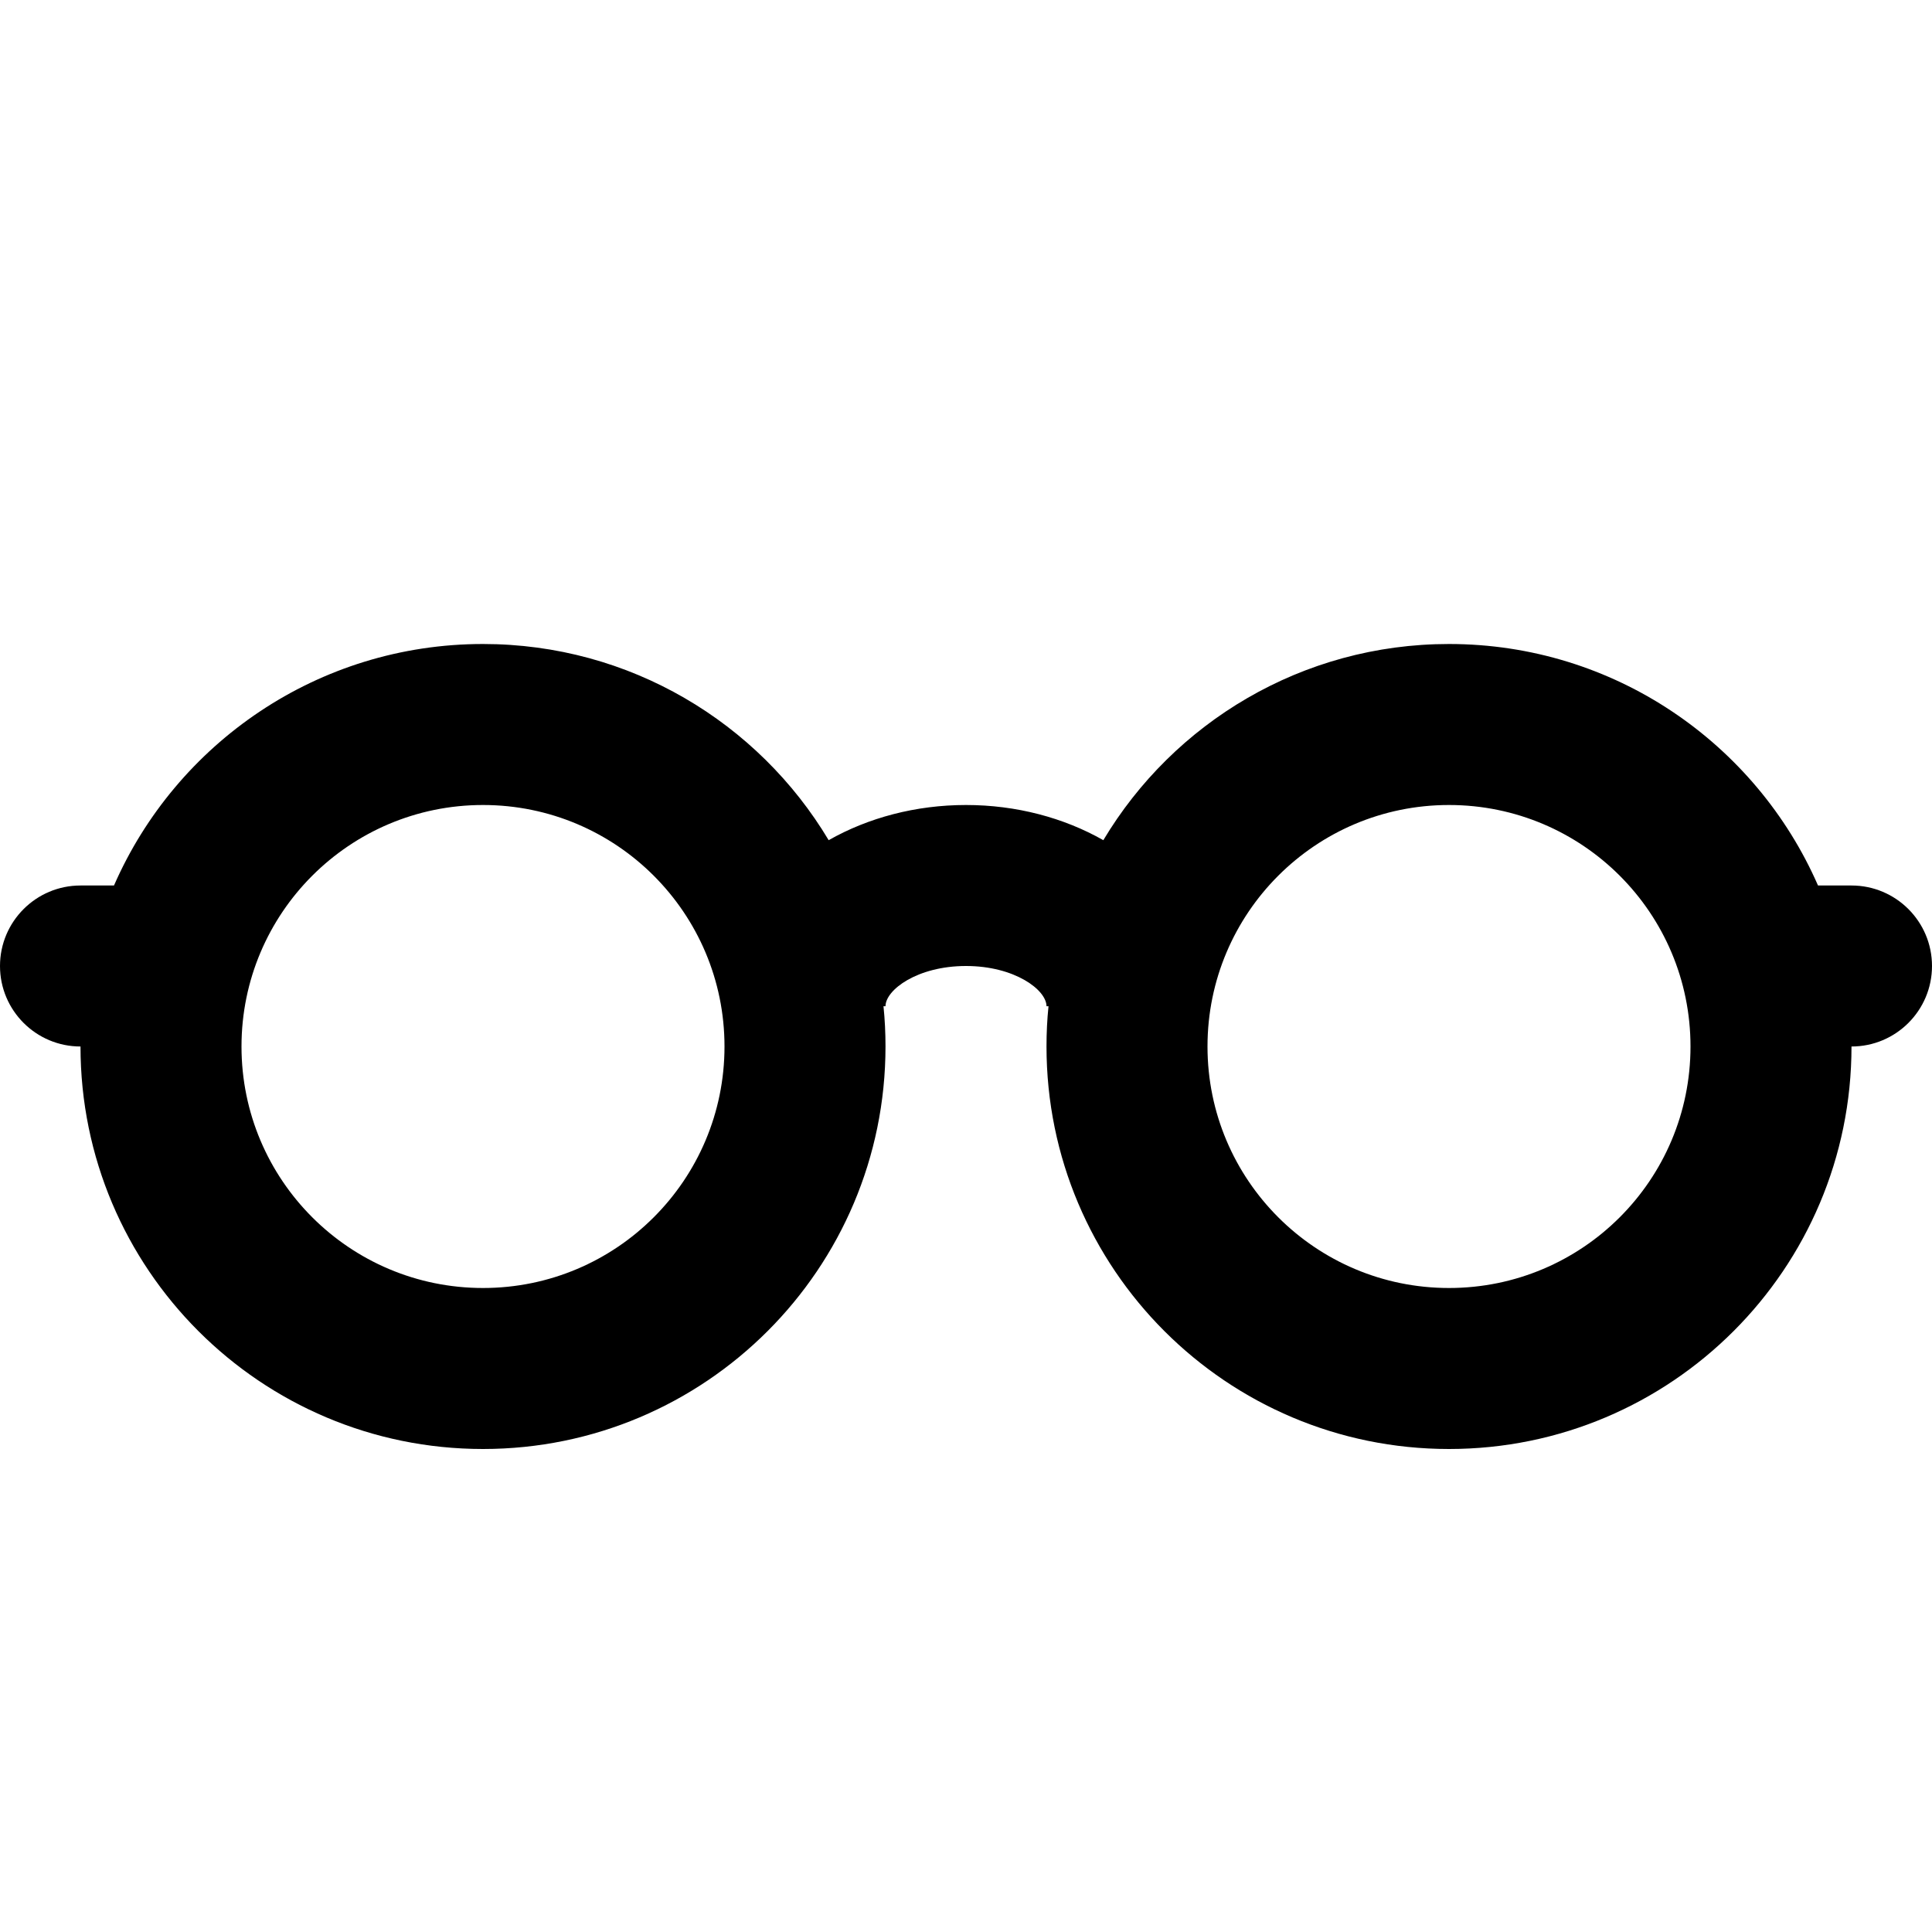
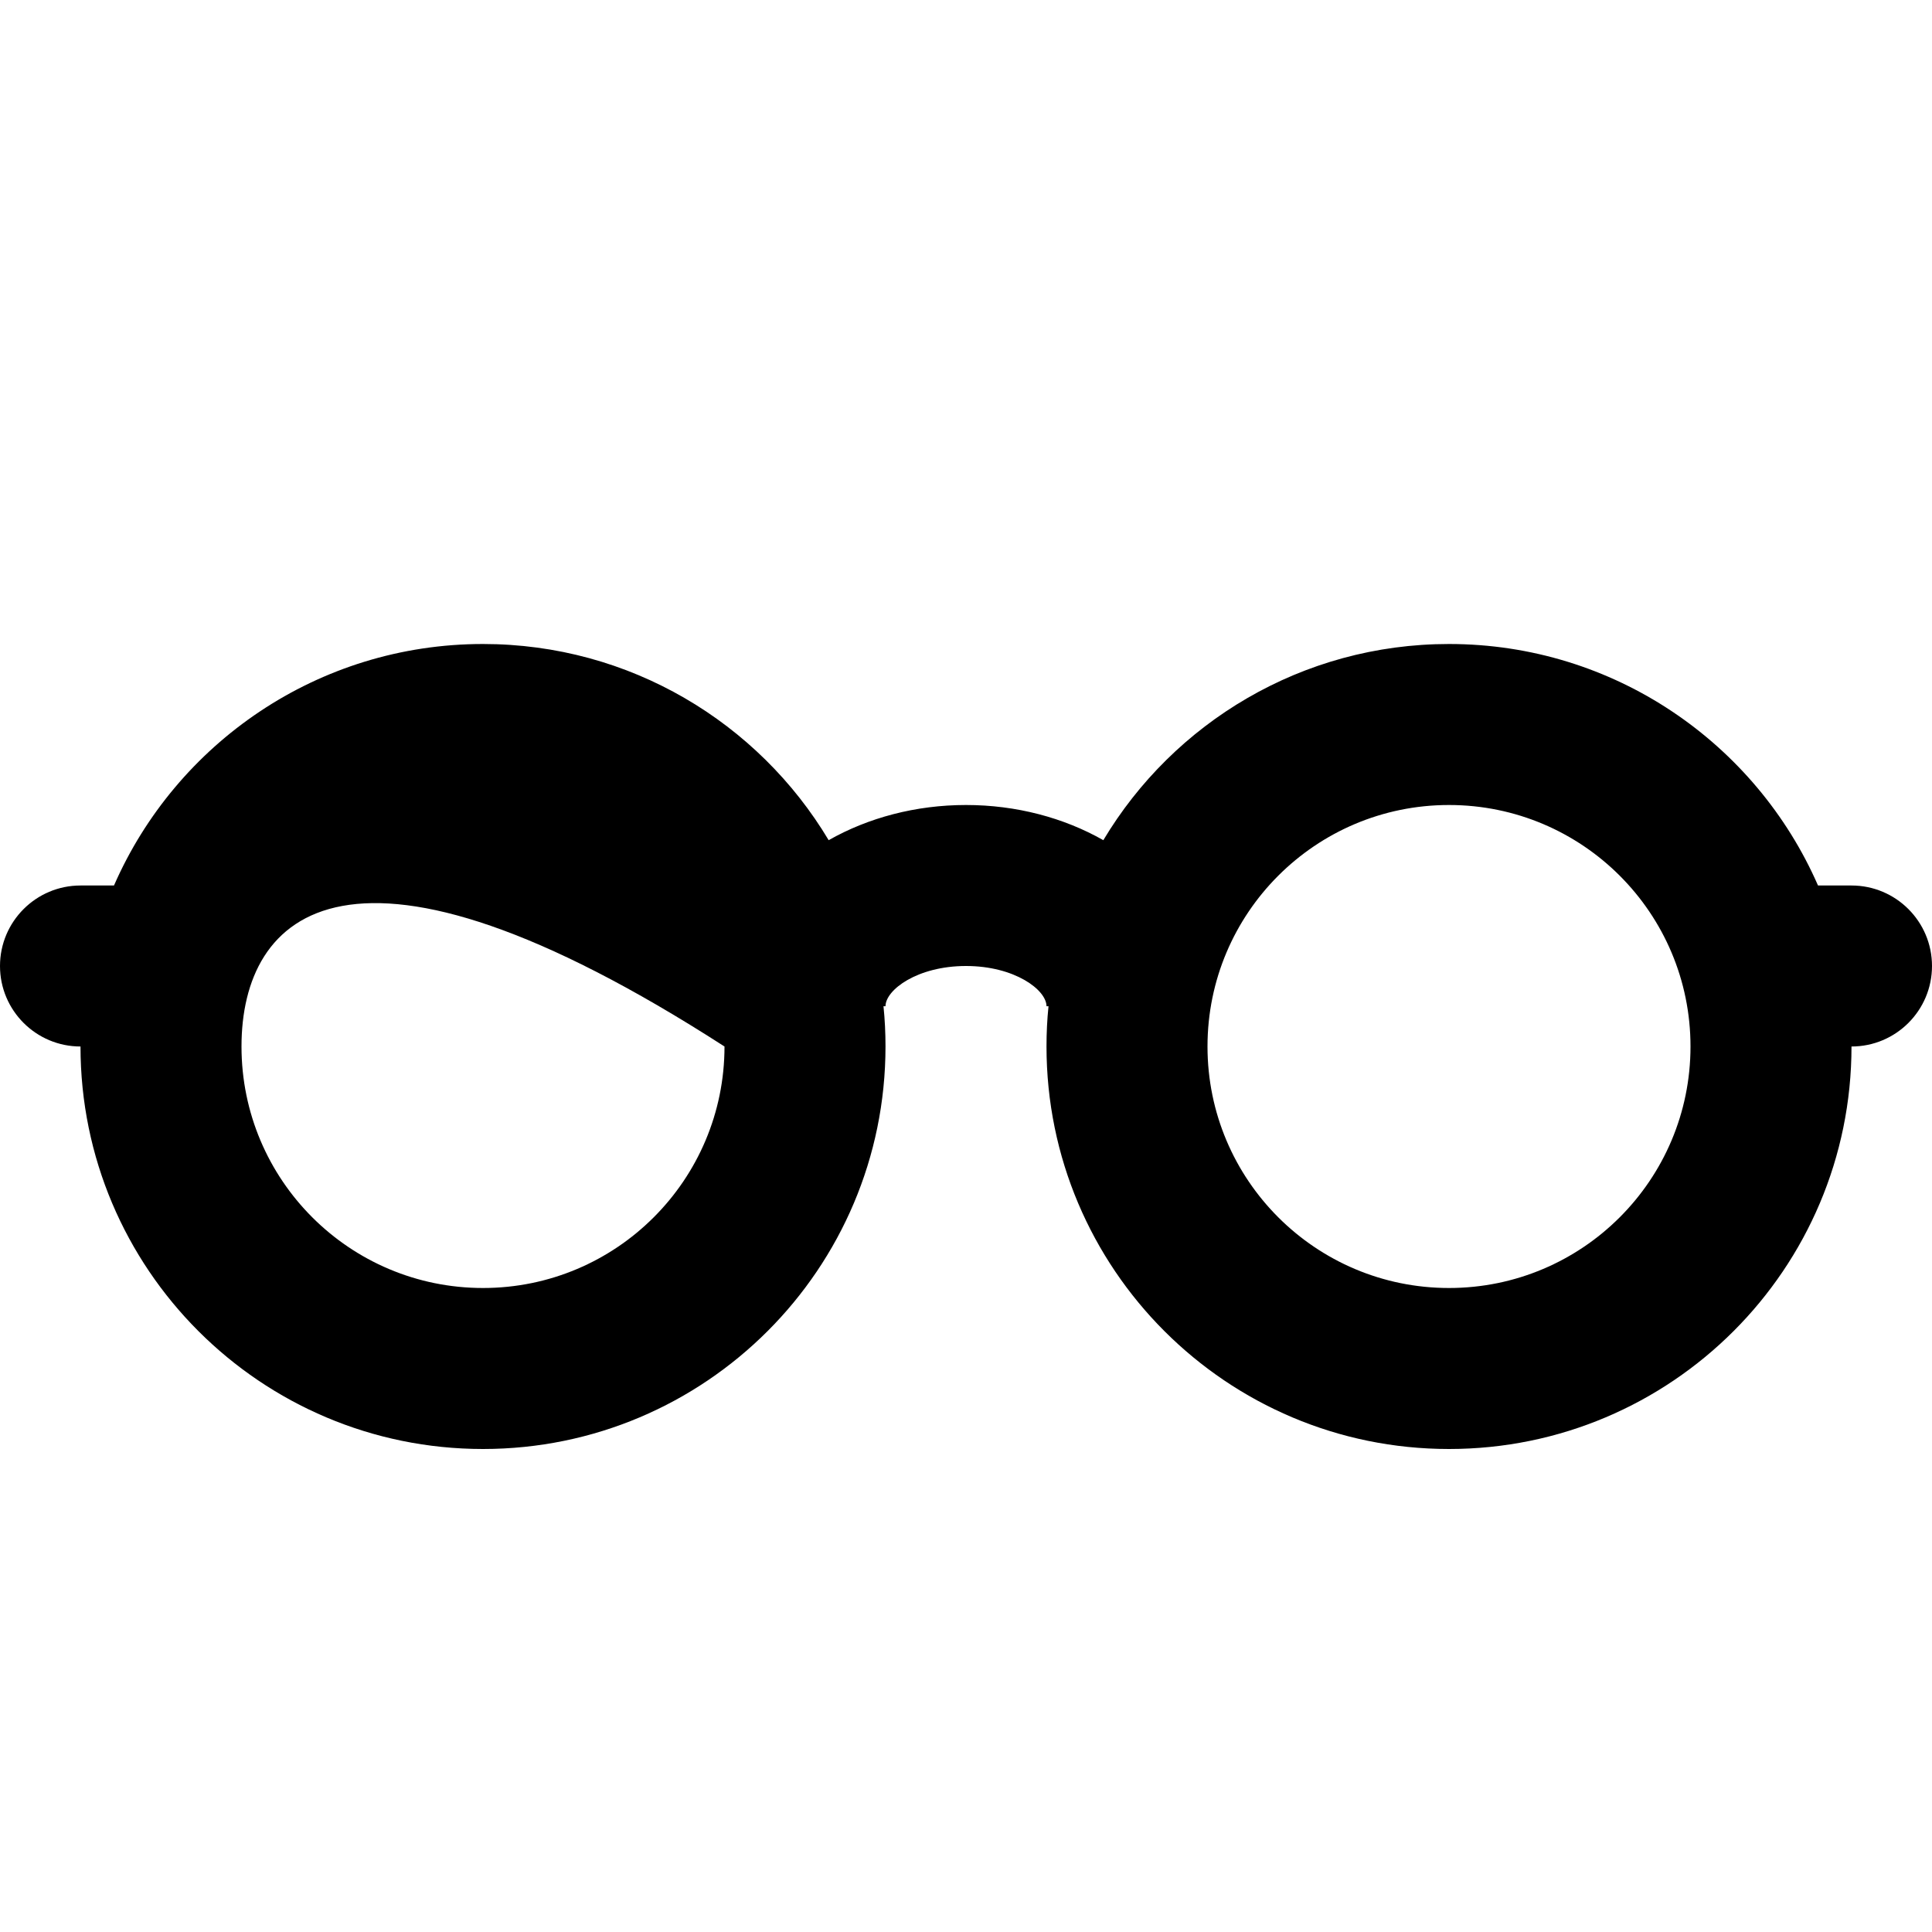
<svg xmlns="http://www.w3.org/2000/svg" fill="#000000" width="800px" height="800px" viewBox="0 0 24 24">
-   <path fill-rule="evenodd" d="M1,13 C0.448,13 0,12.552 0,12 C0,11.448 0.448,11 1,11 L1.416,11 C2.188,9.234 3.95,8 6,8 C7.824,8 9.421,8.977 10.294,10.437 C10.785,10.158 11.376,10 12,10 C12.624,10 13.215,10.158 13.706,10.437 C14.579,8.977 16.176,8 18,8 C20.05,8 21.812,9.234 22.584,11 L23,11 C23.552,11 24,11.448 24,12 C24,12.552 23.552,13 23,13 C23,15.761 20.761,18 18,18 C15.239,18 13,15.761 13,13 C13,12.831 13.008,12.664 13.025,12.5 L13,12.5 C13,12.297 12.605,12 12,12 C11.395,12 11,12.297 11,12.5 L10.975,12.5 C10.992,12.664 11,12.831 11,13 C11,15.761 8.761,18 6,18 C3.239,18 1,15.761 1,13 Z M6,16 C7.657,16 9,14.657 9,13 C9,11.343 7.657,10 6,10 C4.343,10 3,11.343 3,13 C3,14.657 4.343,16 6,16 Z M18,16 C19.657,16 21,14.657 21,13 C21,11.343 19.657,10 18,10 C16.343,10 15,11.343 15,13 C15,14.657 16.343,16 18,16 Z" />
+   <path fill-rule="evenodd" d="M1,13 C0.448,13 0,12.552 0,12 C0,11.448 0.448,11 1,11 L1.416,11 C2.188,9.234 3.95,8 6,8 C7.824,8 9.421,8.977 10.294,10.437 C10.785,10.158 11.376,10 12,10 C12.624,10 13.215,10.158 13.706,10.437 C14.579,8.977 16.176,8 18,8 C20.05,8 21.812,9.234 22.584,11 L23,11 C23.552,11 24,11.448 24,12 C24,12.552 23.552,13 23,13 C23,15.761 20.761,18 18,18 C15.239,18 13,15.761 13,13 C13,12.831 13.008,12.664 13.025,12.5 L13,12.5 C13,12.297 12.605,12 12,12 C11.395,12 11,12.297 11,12.5 L10.975,12.5 C10.992,12.664 11,12.831 11,13 C11,15.761 8.761,18 6,18 C3.239,18 1,15.761 1,13 Z M6,16 C7.657,16 9,14.657 9,13 C4.343,10 3,11.343 3,13 C3,14.657 4.343,16 6,16 Z M18,16 C19.657,16 21,14.657 21,13 C21,11.343 19.657,10 18,10 C16.343,10 15,11.343 15,13 C15,14.657 16.343,16 18,16 Z" />
</svg>